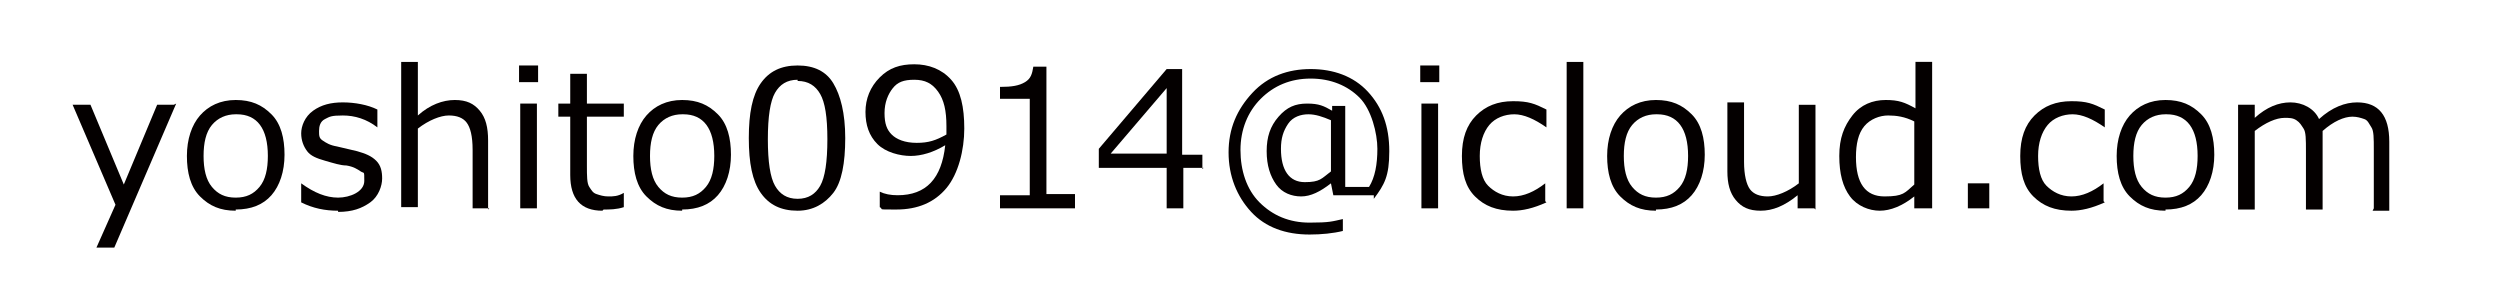
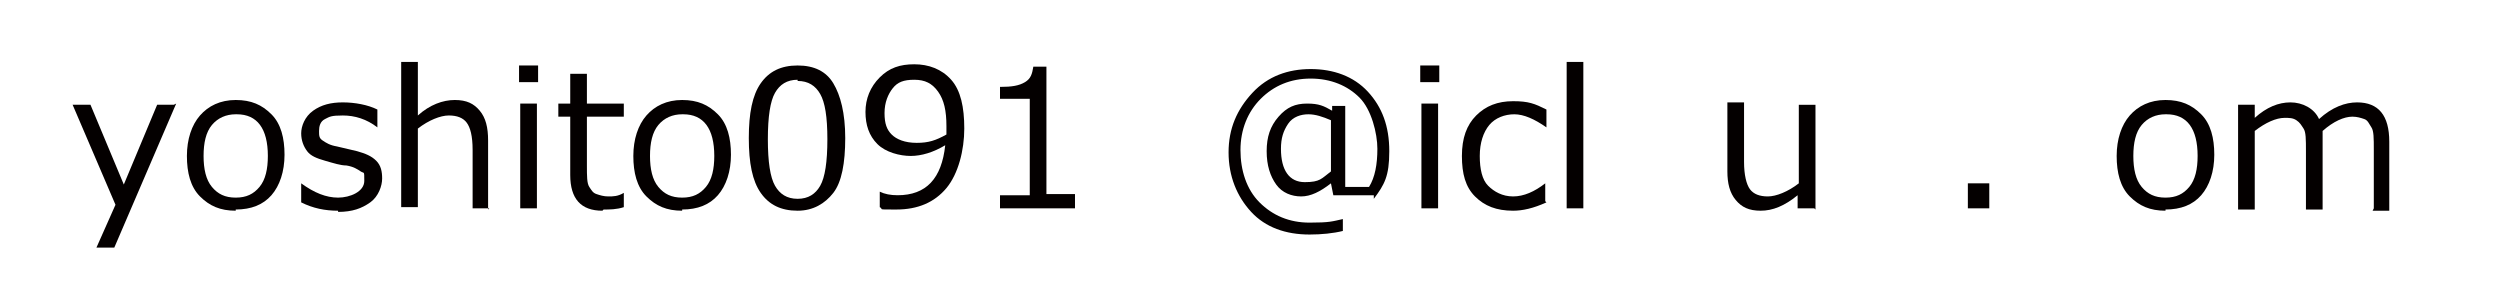
<svg xmlns="http://www.w3.org/2000/svg" id="_レイヤー_1" data-name="レイヤー_1" version="1.1" viewBox="0 0 210 24">
  <defs>
    <style>
      .st0 {
        fill: none;
      }

      .st1 {
        fill: #040000;
      }
    </style>
  </defs>
  <g>
    <path class="st1" d="M14.8,8.7l-5.2,12.1h-1.5l1.6-3.6-3.6-8.4h1.5l2.8,6.7,2.8-6.7h1.4Z" />
    <path class="st1" d="M19.8,17.7c-1.3,0-2.2-.4-3-1.2s-1.1-2-1.1-3.4.4-2.6,1.1-3.4,1.7-1.3,3-1.3,2.2.4,3,1.2,1.1,2,1.1,3.4-.4,2.6-1.1,3.4-1.7,1.2-3,1.2ZM19.8,9.6c-.8,0-1.5.3-2,.9s-.7,1.5-.7,2.6.2,2,.7,2.6,1.1.9,2,.9,1.5-.3,2-.9.7-1.5.7-2.6c0-2.3-.9-3.5-2.6-3.5Z" />
    <path class="st1" d="M28.4,17.7c-1.1,0-2.1-.2-3.1-.7v-1.6h0c1.1.8,2.1,1.2,3.1,1.2s2.2-.5,2.2-1.4,0-.6-.3-.8-.6-.4-1.2-.5c-.5,0-1.1-.2-1.8-.4s-1.2-.4-1.5-.8-.5-.9-.5-1.5.3-1.4,1-1.9,1.5-.7,2.5-.7,2.1.2,2.9.6v1.5h0c-.9-.7-1.9-1-2.9-1s-1.1.1-1.5.3-.5.6-.5,1,0,.6.3.8.6.4,1.2.5l1.7.4c.7.2,1.2.4,1.6.8s.5.9.5,1.5-.3,1.5-1,2-1.5.8-2.7.8Z" />
    <path class="st1" d="M41.1,17.5h-1.4v-4.9c0-1.2-.2-1.9-.5-2.3s-.8-.6-1.5-.6-1.7.4-2.6,1.1v6.6h-1.4V5.2h1.4v4.5c1-.9,2.1-1.3,3.1-1.3s1.6.3,2.1.9.7,1.4.7,2.5v5.8Z" />
    <path class="st1" d="M45.2,6.9h-1.6v-1.4h1.6v1.4ZM45.1,17.5h-1.4v-8.8h1.4v8.8Z" />
    <path class="st1" d="M50.6,17.7c-1.8,0-2.7-1-2.7-3v-4.9h-1v-1.1h1v-2.5h1.4v2.5h3.1v1.1h-3.1v4.1c0,.9,0,1.5.2,1.8s.3.5.6.6.6.2,1,.2.8,0,1.3-.3h0v1.2c-.6.2-1.2.2-1.7.2Z" />
    <path class="st1" d="M57.3,17.7c-1.3,0-2.2-.4-3-1.2s-1.1-2-1.1-3.4.4-2.6,1.1-3.4,1.7-1.3,3-1.3,2.2.4,3,1.2,1.1,2,1.1,3.4-.4,2.6-1.1,3.4-1.7,1.2-3,1.2ZM57.3,9.6c-.8,0-1.5.3-2,.9s-.7,1.5-.7,2.6.2,2,.7,2.6,1.1.9,2,.9,1.5-.3,2-.9.7-1.5.7-2.6c0-2.3-.9-3.5-2.6-3.5Z" />
    <path class="st1" d="M67,17.7c-1.4,0-2.4-.5-3.1-1.5s-1-2.5-1-4.6.3-3.6,1-4.6,1.7-1.5,3.1-1.5,2.4.5,3,1.5,1,2.5,1,4.6-.3,3.7-1,4.6-1.7,1.5-3,1.5ZM67,6.7c-.9,0-1.5.4-1.9,1.1s-.6,2-.6,3.9.2,3.2.6,3.9,1,1.1,1.9,1.1,1.5-.4,1.9-1.1.6-2,.6-3.9-.2-3.1-.6-3.8-1-1.1-1.9-1.1Z" />
    <path class="st1" d="M73.9,17.5v-1.4h0c.4.2.9.3,1.5.3,2.4,0,3.7-1.4,4-4.2-1,.6-2,.9-2.9.9s-2.1-.3-2.8-1-1-1.6-1-2.7.4-2.1,1.2-2.9,1.7-1.1,2.9-1.1,2.3.4,3.1,1.3,1.1,2.3,1.1,4.1-.5,3.8-1.5,5-2.4,1.8-4.2,1.8-1,0-1.4-.2ZM79.5,11.3v-.7c0-1.3-.2-2.2-.7-2.9s-1.1-1-2-1-1.4.2-1.8.7-.7,1.2-.7,2.1.2,1.4.6,1.8,1.1.7,2.1.7,1.6-.2,2.5-.7Z" />
    <path class="st1" d="M90.3,17.5h-6.3v-1.1h2.5v-8.1h-2.5v-1c1,0,1.6-.1,2.1-.4s.6-.7.7-1.3h1.1v10.7h2.4v1.1Z" />
-     <path class="st1" d="M101.1,14.1h-1.7v3.4h-1.4v-3.4h-5.7v-1.6l5.7-6.7h1.3v7.2h1.7v1.2ZM98,12.9v-5.5l-4.7,5.5h4.7Z" />
    <path class="st1" d="M115.4,16.4h-3.4l-.2-1c-.9.7-1.7,1.1-2.5,1.1s-1.6-.3-2.1-1-.8-1.6-.8-2.8.3-2.1,1-2.9,1.4-1.1,2.4-1.1,1.4.2,2.1.6v-.4h1.1v6.8h2c.5-.8.7-1.9.7-3.2s-.5-3.3-1.5-4.3-2.4-1.6-4.1-1.6-3.1.6-4.2,1.7-1.7,2.6-1.7,4.3.5,3.3,1.6,4.4,2.5,1.7,4.2,1.7,1.9-.1,2.8-.3v1c-.8.2-1.8.3-2.8.3-2,0-3.7-.6-4.9-1.9s-1.9-3-1.9-5,.7-3.6,2-5,3-2,4.9-2,3.6.6,4.8,1.9,1.8,2.9,1.8,5-.4,2.8-1.3,4ZM111.8,14.4v-4.3c-.7-.3-1.3-.5-1.9-.5s-1.3.2-1.7.8-.6,1.2-.6,2.1c0,1.8.7,2.8,2,2.8s1.4-.3,2.2-.9Z" />
    <path class="st1" d="M120.9,6.9h-1.6v-1.4h1.6v1.4ZM120.8,17.5h-1.4v-8.8h1.4v8.8Z" />
    <path class="st1" d="M129.9,17c-1.1.5-2,.7-2.8.7-1.4,0-2.4-.4-3.2-1.2s-1.1-1.9-1.1-3.4.4-2.6,1.2-3.4,1.8-1.2,3.1-1.2,1.8.2,2.8.7v1.5h0c-1-.7-1.9-1.1-2.7-1.1s-1.6.3-2.1.9-.8,1.5-.8,2.6.2,2,.7,2.5,1.2.9,2.1.9,1.8-.4,2.7-1.1h0v1.5Z" />
    <path class="st1" d="M133,17.5h-1.4V5.2h1.4v12.3Z" />
-     <path class="st1" d="M139.1,17.7c-1.3,0-2.2-.4-3-1.2s-1.1-2-1.1-3.4.4-2.6,1.1-3.4,1.7-1.3,3-1.3,2.2.4,3,1.2,1.1,2,1.1,3.4-.4,2.6-1.1,3.4-1.7,1.2-3,1.2ZM139.1,9.6c-.8,0-1.5.3-2,.9s-.7,1.5-.7,2.6.2,2,.7,2.6,1.1.9,2,.9,1.5-.3,2-.9.7-1.5.7-2.6c0-2.3-.9-3.5-2.6-3.5Z" />
    <path class="st1" d="M152.4,17.5h-1.4v-1.1c-1.1.9-2.1,1.3-3.1,1.3s-1.6-.3-2.1-.9-.7-1.4-.7-2.4v-5.8h1.4v5c0,1.1.2,1.9.5,2.3s.8.6,1.5.6,1.7-.4,2.6-1.1v-6.6h1.4v8.8Z" />
-     <path class="st1" d="M160.8,17.5v-1c-1,.8-2,1.2-2.9,1.2s-1.9-.4-2.5-1.2-.9-1.9-.9-3.4.4-2.5,1.1-3.4,1.7-1.3,2.8-1.3,1.6.2,2.5.7v-3.9h1.4v12.3h-1.4ZM160.8,15.4v-5.2c-.8-.4-1.5-.5-2.2-.5s-1.5.3-2,.9-.7,1.5-.7,2.6c0,2.2.8,3.3,2.4,3.3s1.7-.3,2.5-1Z" />
    <path class="st1" d="M167.1,17.5h-1.8v-2.1h1.8v2.1Z" />
-     <path class="st1" d="M176.8,17c-1.1.5-2,.7-2.8.7-1.4,0-2.4-.4-3.2-1.2s-1.1-1.9-1.1-3.4.4-2.6,1.2-3.4,1.8-1.2,3.1-1.2,1.8.2,2.8.7v1.5h0c-1-.7-1.9-1.1-2.7-1.1s-1.6.3-2.1.9-.8,1.5-.8,2.6.2,2,.7,2.5,1.2.9,2.1.9,1.8-.4,2.7-1.1h0v1.5Z" />
    <path class="st1" d="M181.9,17.7c-1.3,0-2.2-.4-3-1.2s-1.1-2-1.1-3.4.4-2.6,1.1-3.4,1.7-1.3,3-1.3,2.2.4,3,1.2,1.1,2,1.1,3.4-.4,2.6-1.1,3.4-1.7,1.2-3,1.2ZM181.9,9.6c-.8,0-1.5.3-2,.9s-.7,1.5-.7,2.6.2,2,.7,2.6,1.1.9,2,.9,1.5-.3,2-.9.7-1.5.7-2.6c0-2.3-.9-3.5-2.6-3.5Z" />
    <path class="st1" d="M199.4,17.5v-4.9c0-1,0-1.6-.2-1.9s-.3-.6-.6-.7-.6-.2-1-.2c-.7,0-1.6.4-2.5,1.2,0,.3,0,.6,0,1v5.6h-1.4v-4.9c0-1,0-1.6-.2-1.9s-.3-.5-.6-.7-.6-.2-1-.2c-.7,0-1.6.4-2.5,1.1v6.6h-1.4v-8.8h1.4v1.1c1-.9,2-1.3,3-1.3s2,.5,2.4,1.4c1.1-1,2.2-1.4,3.2-1.4,1.8,0,2.7,1.1,2.7,3.3v5.8h-1.4Z" />
  </g>
  <rect class="st0" width="210" height="24" />
</svg>